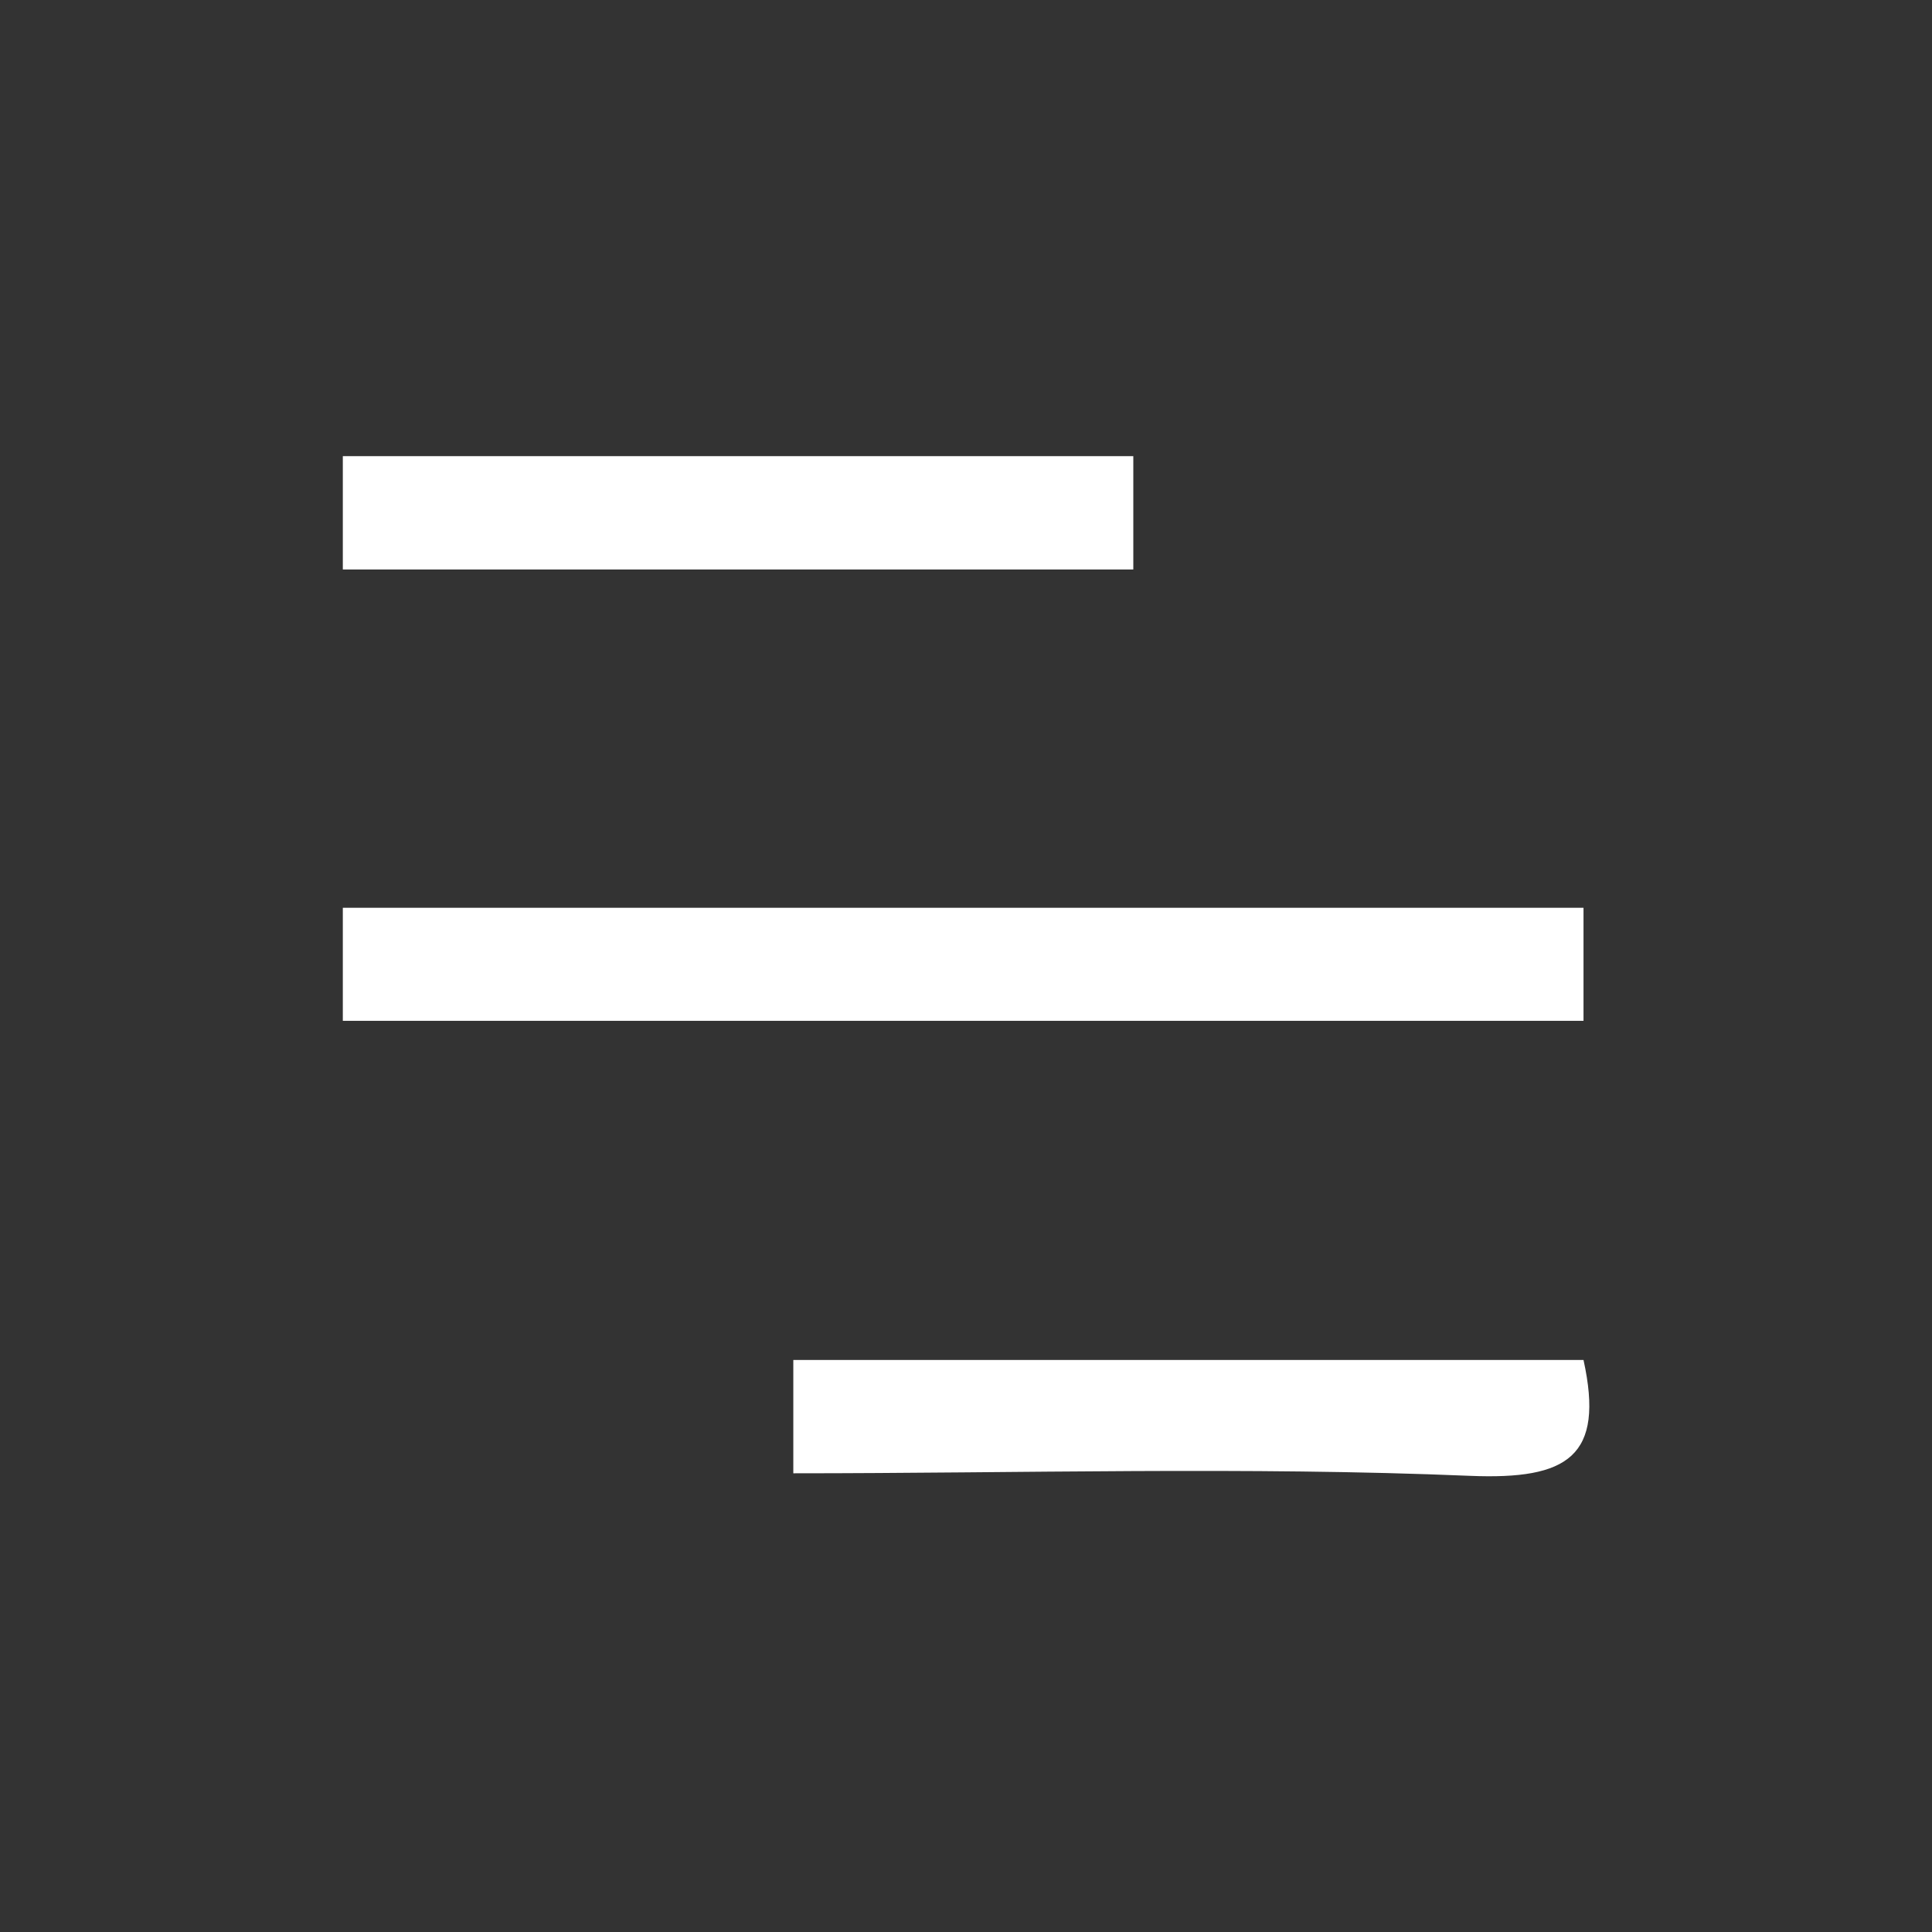
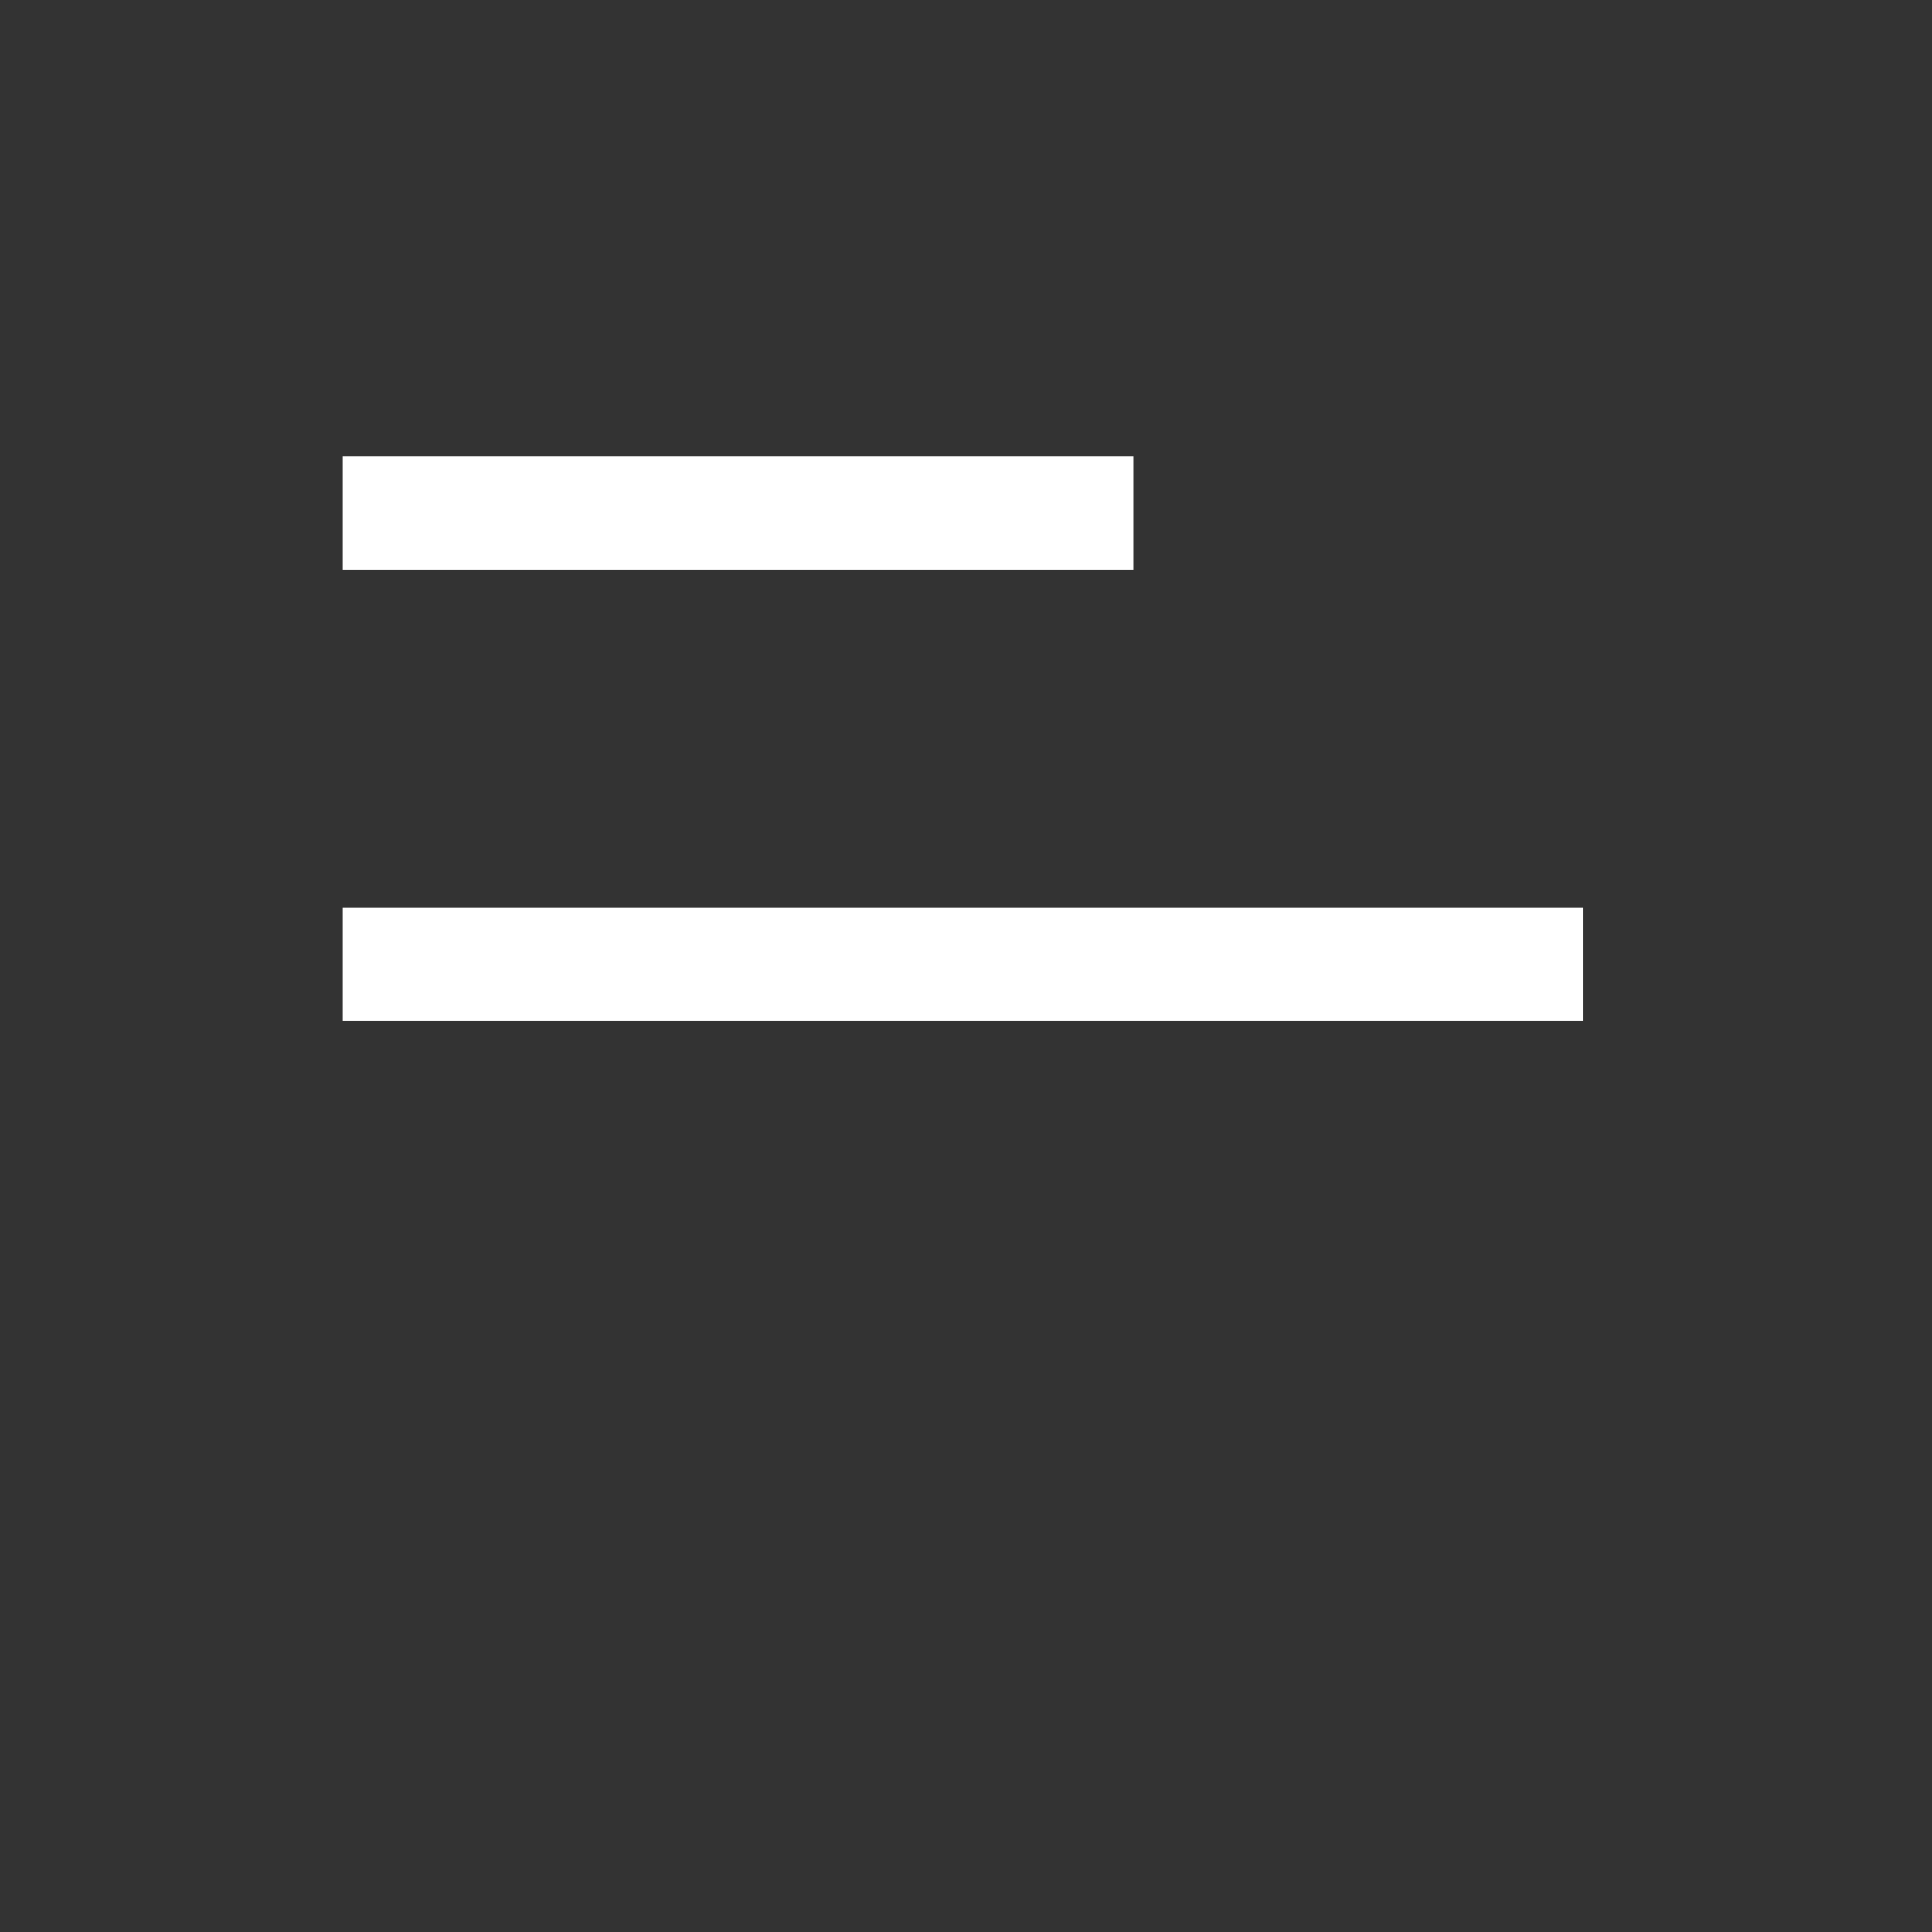
<svg xmlns="http://www.w3.org/2000/svg" id="Layer_1" data-name="Layer 1" viewBox="0 0 68.19 68.19">
  <rect x="0" y="0" width="68.19" height="68.19" fill="#333333" stroke="none" />
  <defs>
    <style>.cls-1{fill:#fff;}</style>
  </defs>
  <path class="cls-1" d="M40,16.1v4H12.1v-4Z" />
  <rect class="cls-1" x="12.1" y="32.04" width="43.79" height="3.99" />
-   <path class="cls-1" d="M28,52V48H55.89c.75,3.41-.55,4.23-4,4.09C44,51.76,36,52,28,52Z" />
</svg>